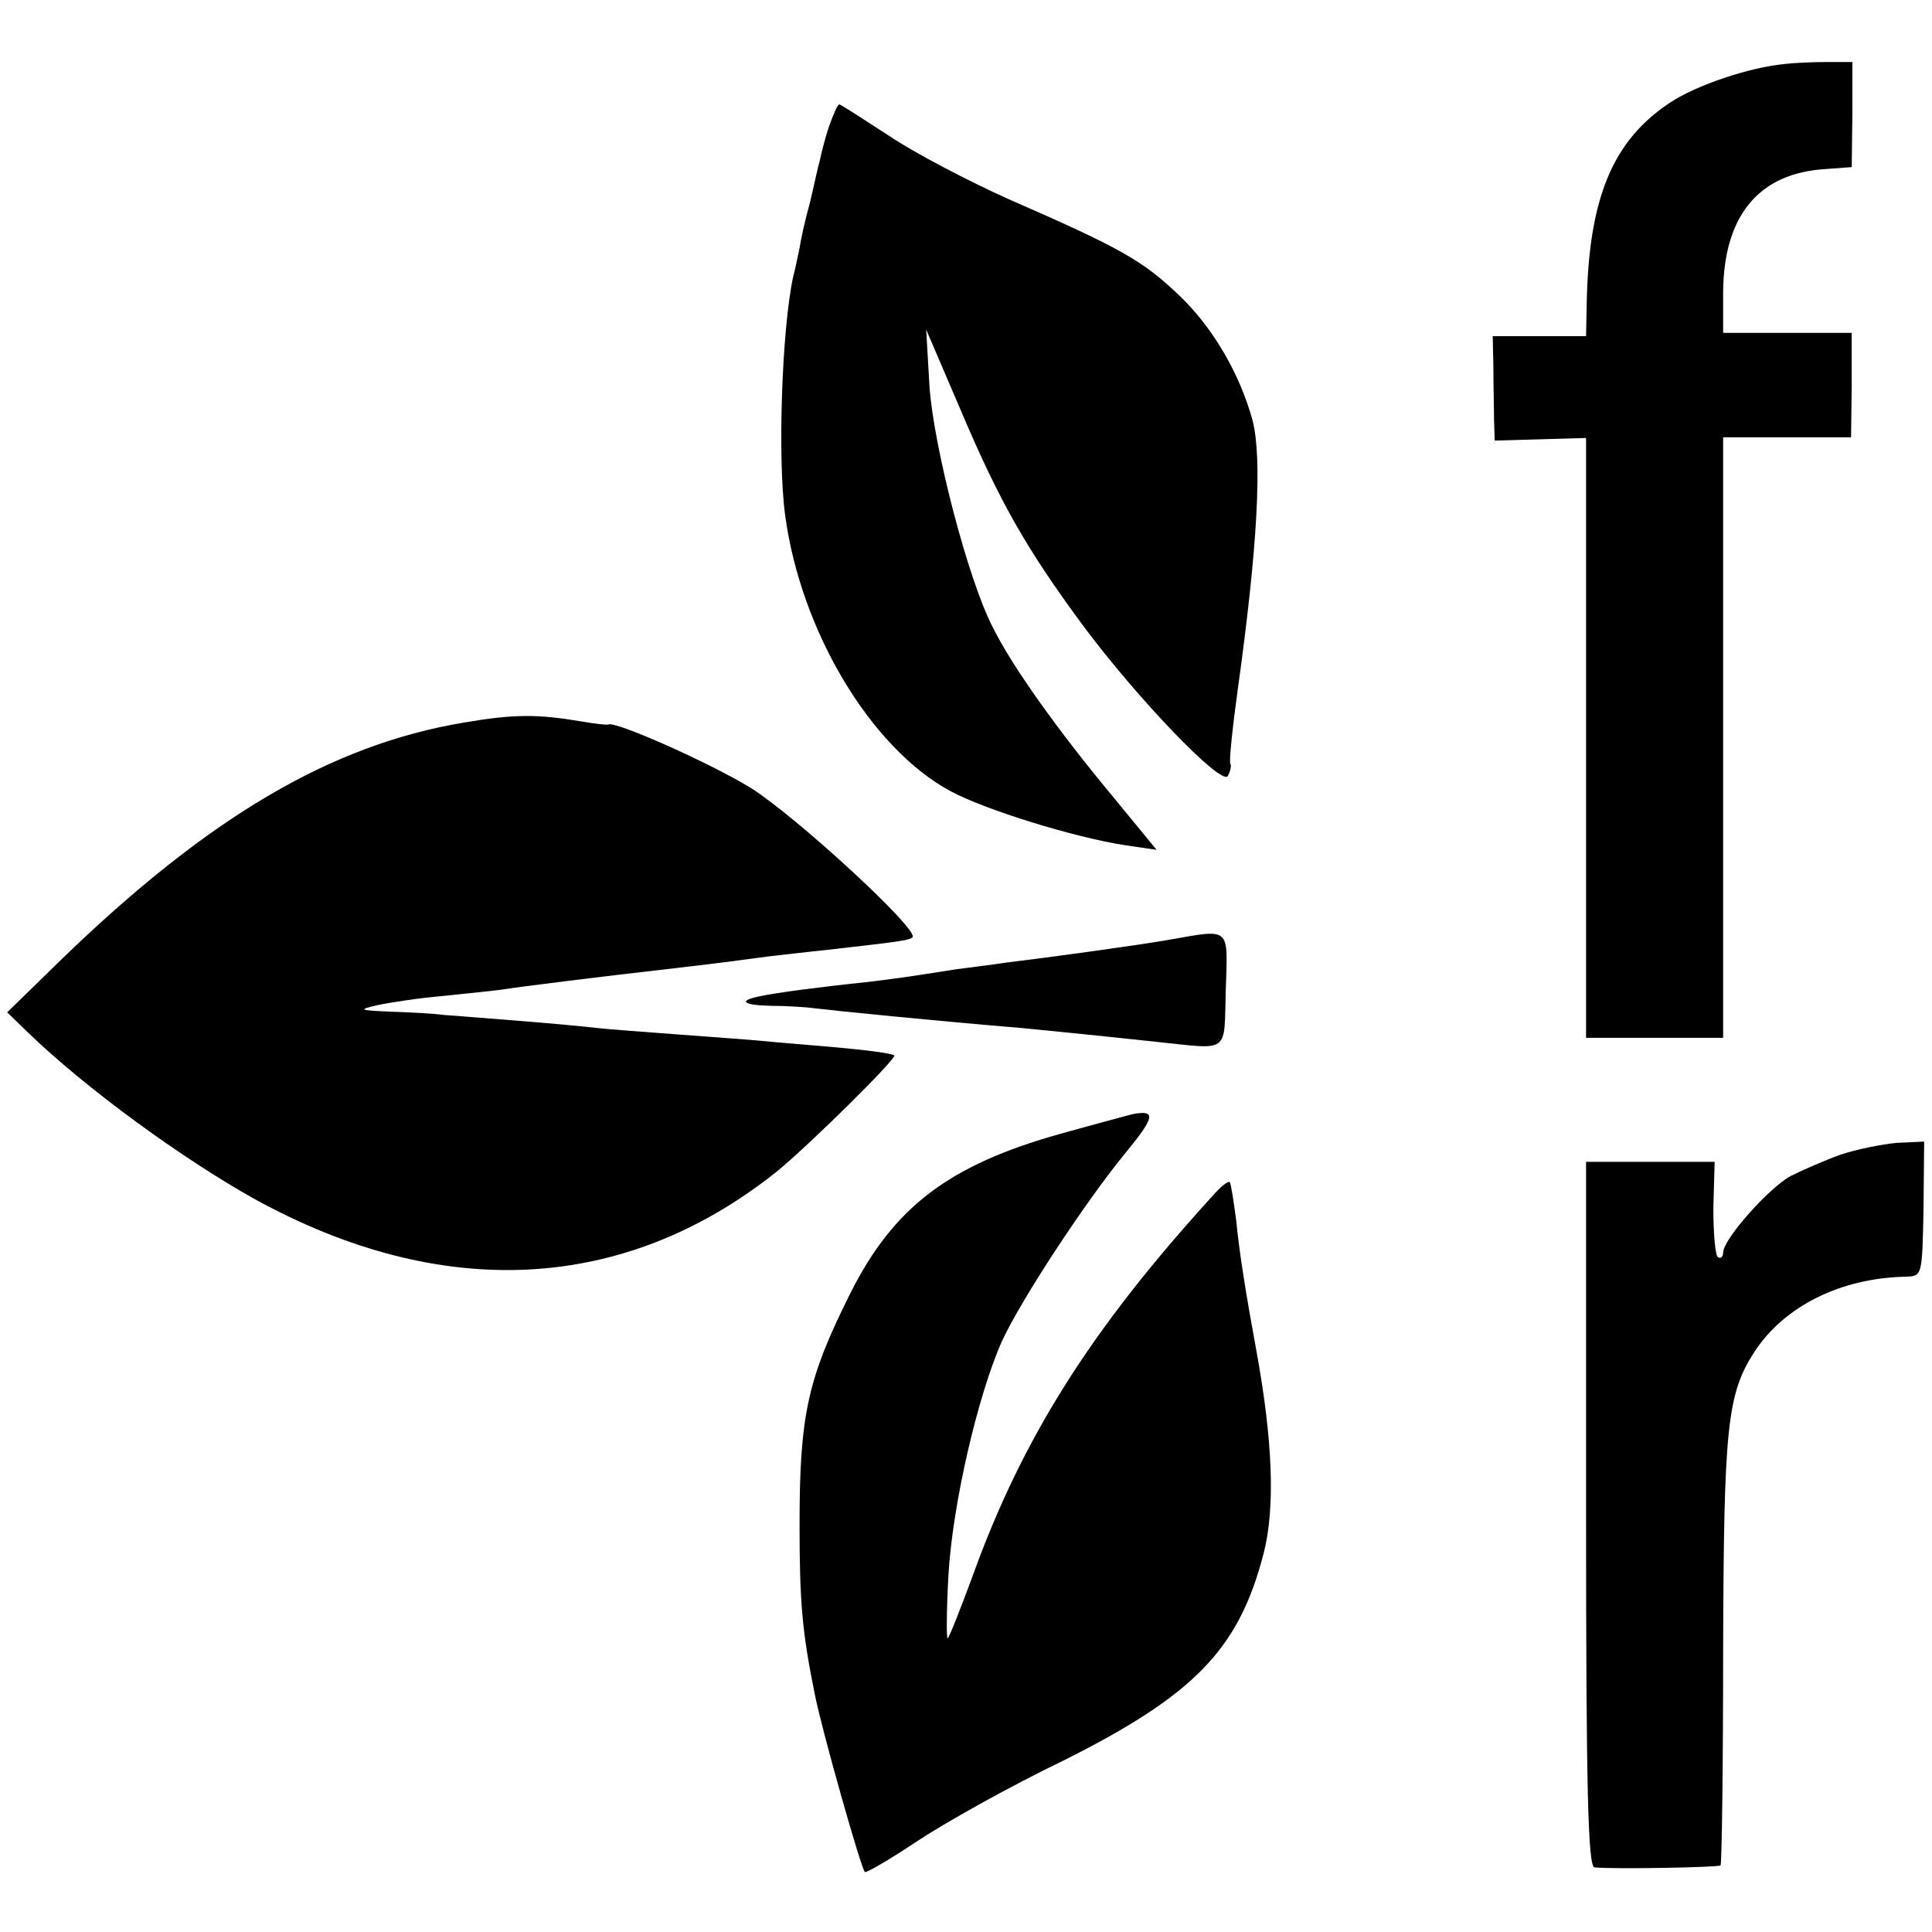
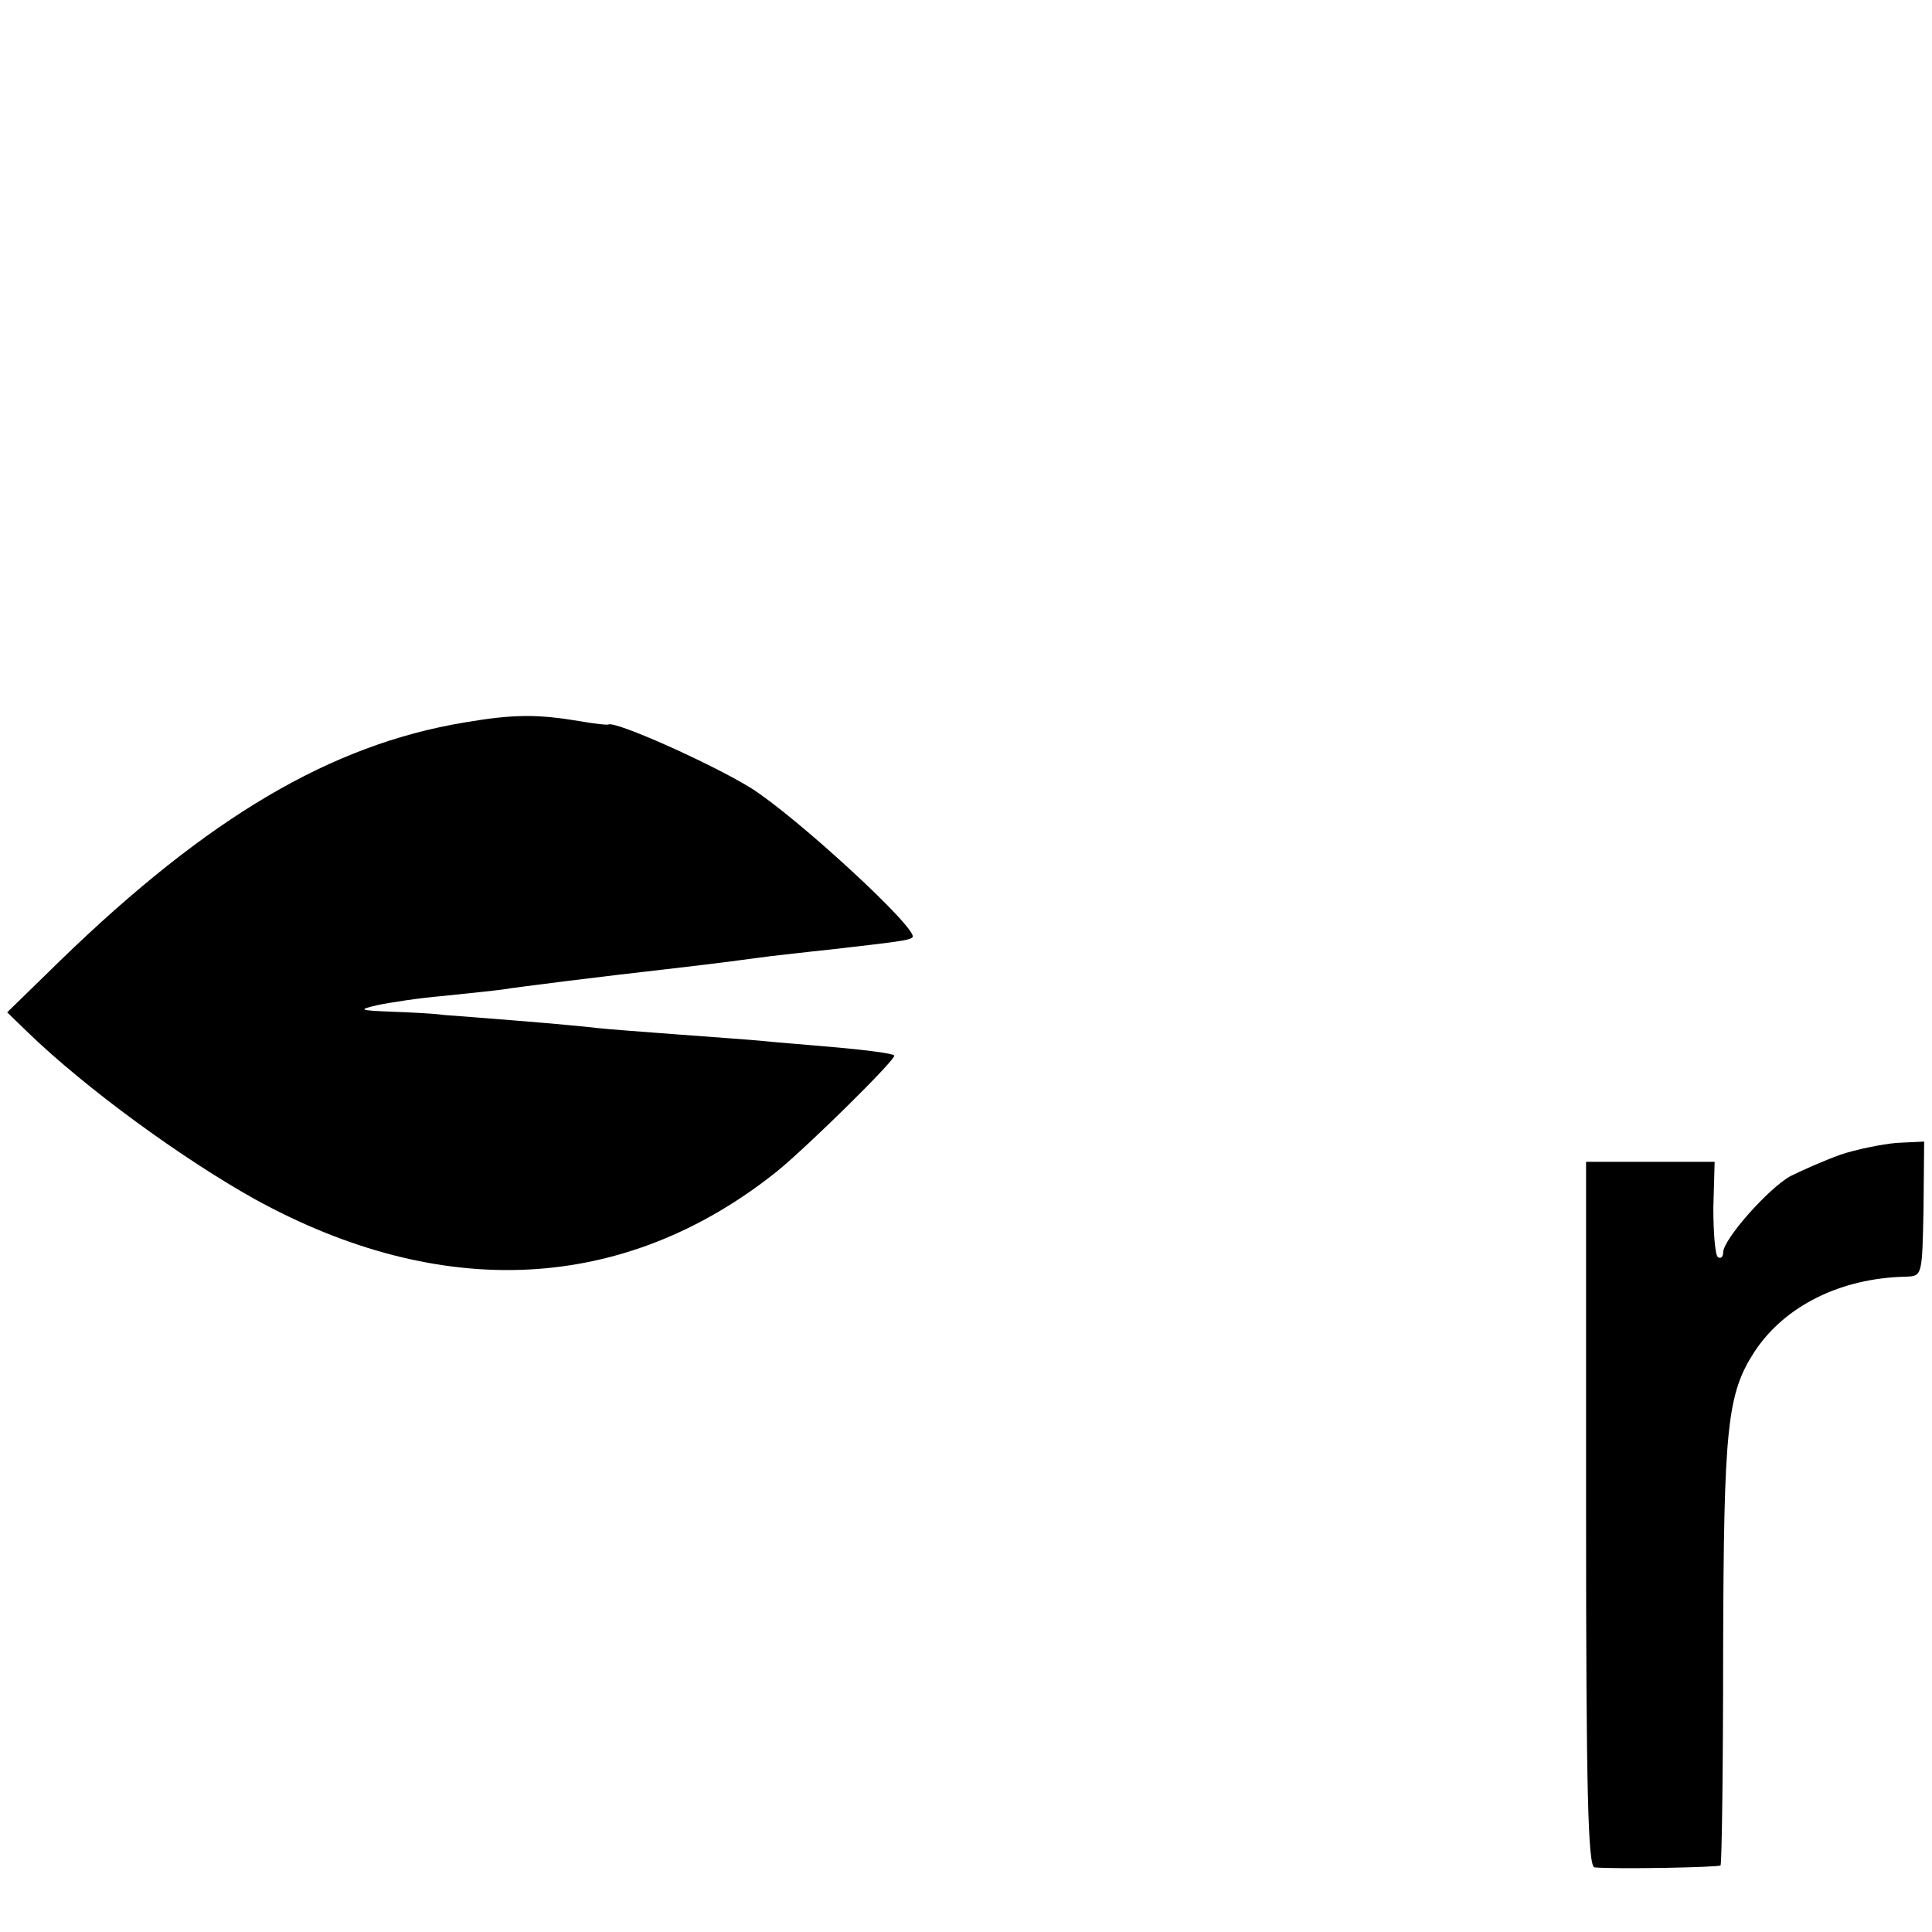
<svg xmlns="http://www.w3.org/2000/svg" version="1.0" width="296pt" height="296pt" viewBox="0 0 296 296" preserveAspectRatio="xMidYMid meet">
  <g transform="translate(0,296) scale(0.1,-0.1)" fill="#000000" stroke="none">
-     <path d="M2735 2862 c-55 -5 -137 -33 -176 -59 -88 -58 -125 -146 -128 -308 l-1 -50 -71 0 -72 0 1 -47 c0 -27 1 -63 1 -81 l1 -32 70 2 70 2 0 -459 0 -460 105 0 105 0 0 460 0 460 98 0 98 0 1 80 0 80 -98 0 -99 0 0 63 c1 117 55 182 157 188 l40 3 1 81 0 80 -37 0 c-20 0 -49 -1 -66 -3z" />
-     <path d="M1270 2766 c-6 -18 -12 -42 -14 -52 -3 -10 -9 -39 -15 -64 -7 -25 -14 -56 -16 -70 -3 -14 -7 -34 -10 -45 -17 -79 -24 -278 -12 -365 24 -177 131 -356 253 -422 54 -29 190 -71 268 -83 l48 -7 -69 84 c-79 95 -152 196 -182 257 -38 73 -91 278 -97 370 l-5 86 54 -126 c59 -139 101 -212 186 -327 84 -113 212 -246 222 -231 4 7 6 16 4 19 -2 4 3 53 11 111 31 222 38 357 23 415 -20 73 -62 144 -114 193 -55 52 -88 71 -260 146 -60 27 -143 70 -183 97 -40 26 -74 48 -76 48 -3 0 -9 -15 -16 -34z" />
    <path d="M711 1853 c-204 -34 -392 -145 -618 -364 l-82 -80 32 -31 c89 -86 236 -193 347 -255 287 -158 567 -144 800 42 48 39 185 174 180 178 -3 3 -41 8 -85 12 -44 4 -96 8 -115 10 -19 2 -78 6 -130 10 -52 4 -108 8 -125 10 -16 2 -70 7 -120 11 -49 4 -101 8 -115 9 -14 2 -50 4 -80 5 -50 2 -52 3 -22 10 19 4 64 11 100 14 37 4 78 8 92 10 24 4 161 21 250 31 42 5 63 7 160 20 19 2 60 7 90 10 104 12 123 14 128 19 11 11 -178 185 -248 229 -62 38 -208 103 -218 97 -1 -1 -21 1 -43 5 -66 11 -102 11 -178 -2z" />
-     <path d="M1790 1520 c-45 -8 -184 -27 -250 -35 -19 -3 -53 -7 -75 -10 -76 -12 -90 -14 -140 -20 -68 -7 -136 -16 -159 -21 -36 -7 -29 -14 15 -15 24 0 55 -2 69 -4 24 -3 182 -19 315 -30 60 -6 83 -8 205 -21 116 -12 105 -20 108 79 3 98 9 94 -88 77z" />
-     <path d="M1735 1253 c-11 -3 -60 -16 -110 -30 -172 -48 -256 -113 -322 -244 -65 -130 -78 -185 -78 -354 0 -121 4 -166 24 -264 12 -58 70 -263 76 -269 2 -2 38 19 80 47 42 28 142 84 223 123 202 101 270 171 308 318 18 70 14 173 -11 310 -16 87 -26 149 -31 200 -4 30 -8 57 -10 59 -2 2 -14 -7 -26 -21 -187 -205 -292 -372 -368 -583 -18 -49 -35 -92 -38 -95 -2 -3 -2 40 1 95 6 109 45 277 82 360 29 63 126 211 188 287 47 57 49 68 12 61z" />
    <path d="M2820 1191 c-25 -9 -59 -24 -77 -33 -34 -19 -103 -97 -103 -117 0 -7 -4 -10 -8 -7 -4 2 -7 36 -7 75 l2 71 -99 0 -98 0 0 -540 c0 -425 3 -540 13 -541 32 -3 189 0 193 3 2 2 4 151 4 331 1 341 6 391 48 456 46 70 132 113 232 115 25 1 25 1 27 104 l1 103 -42 -2 c-23 -2 -62 -10 -86 -18z" />
  </g>
</svg>